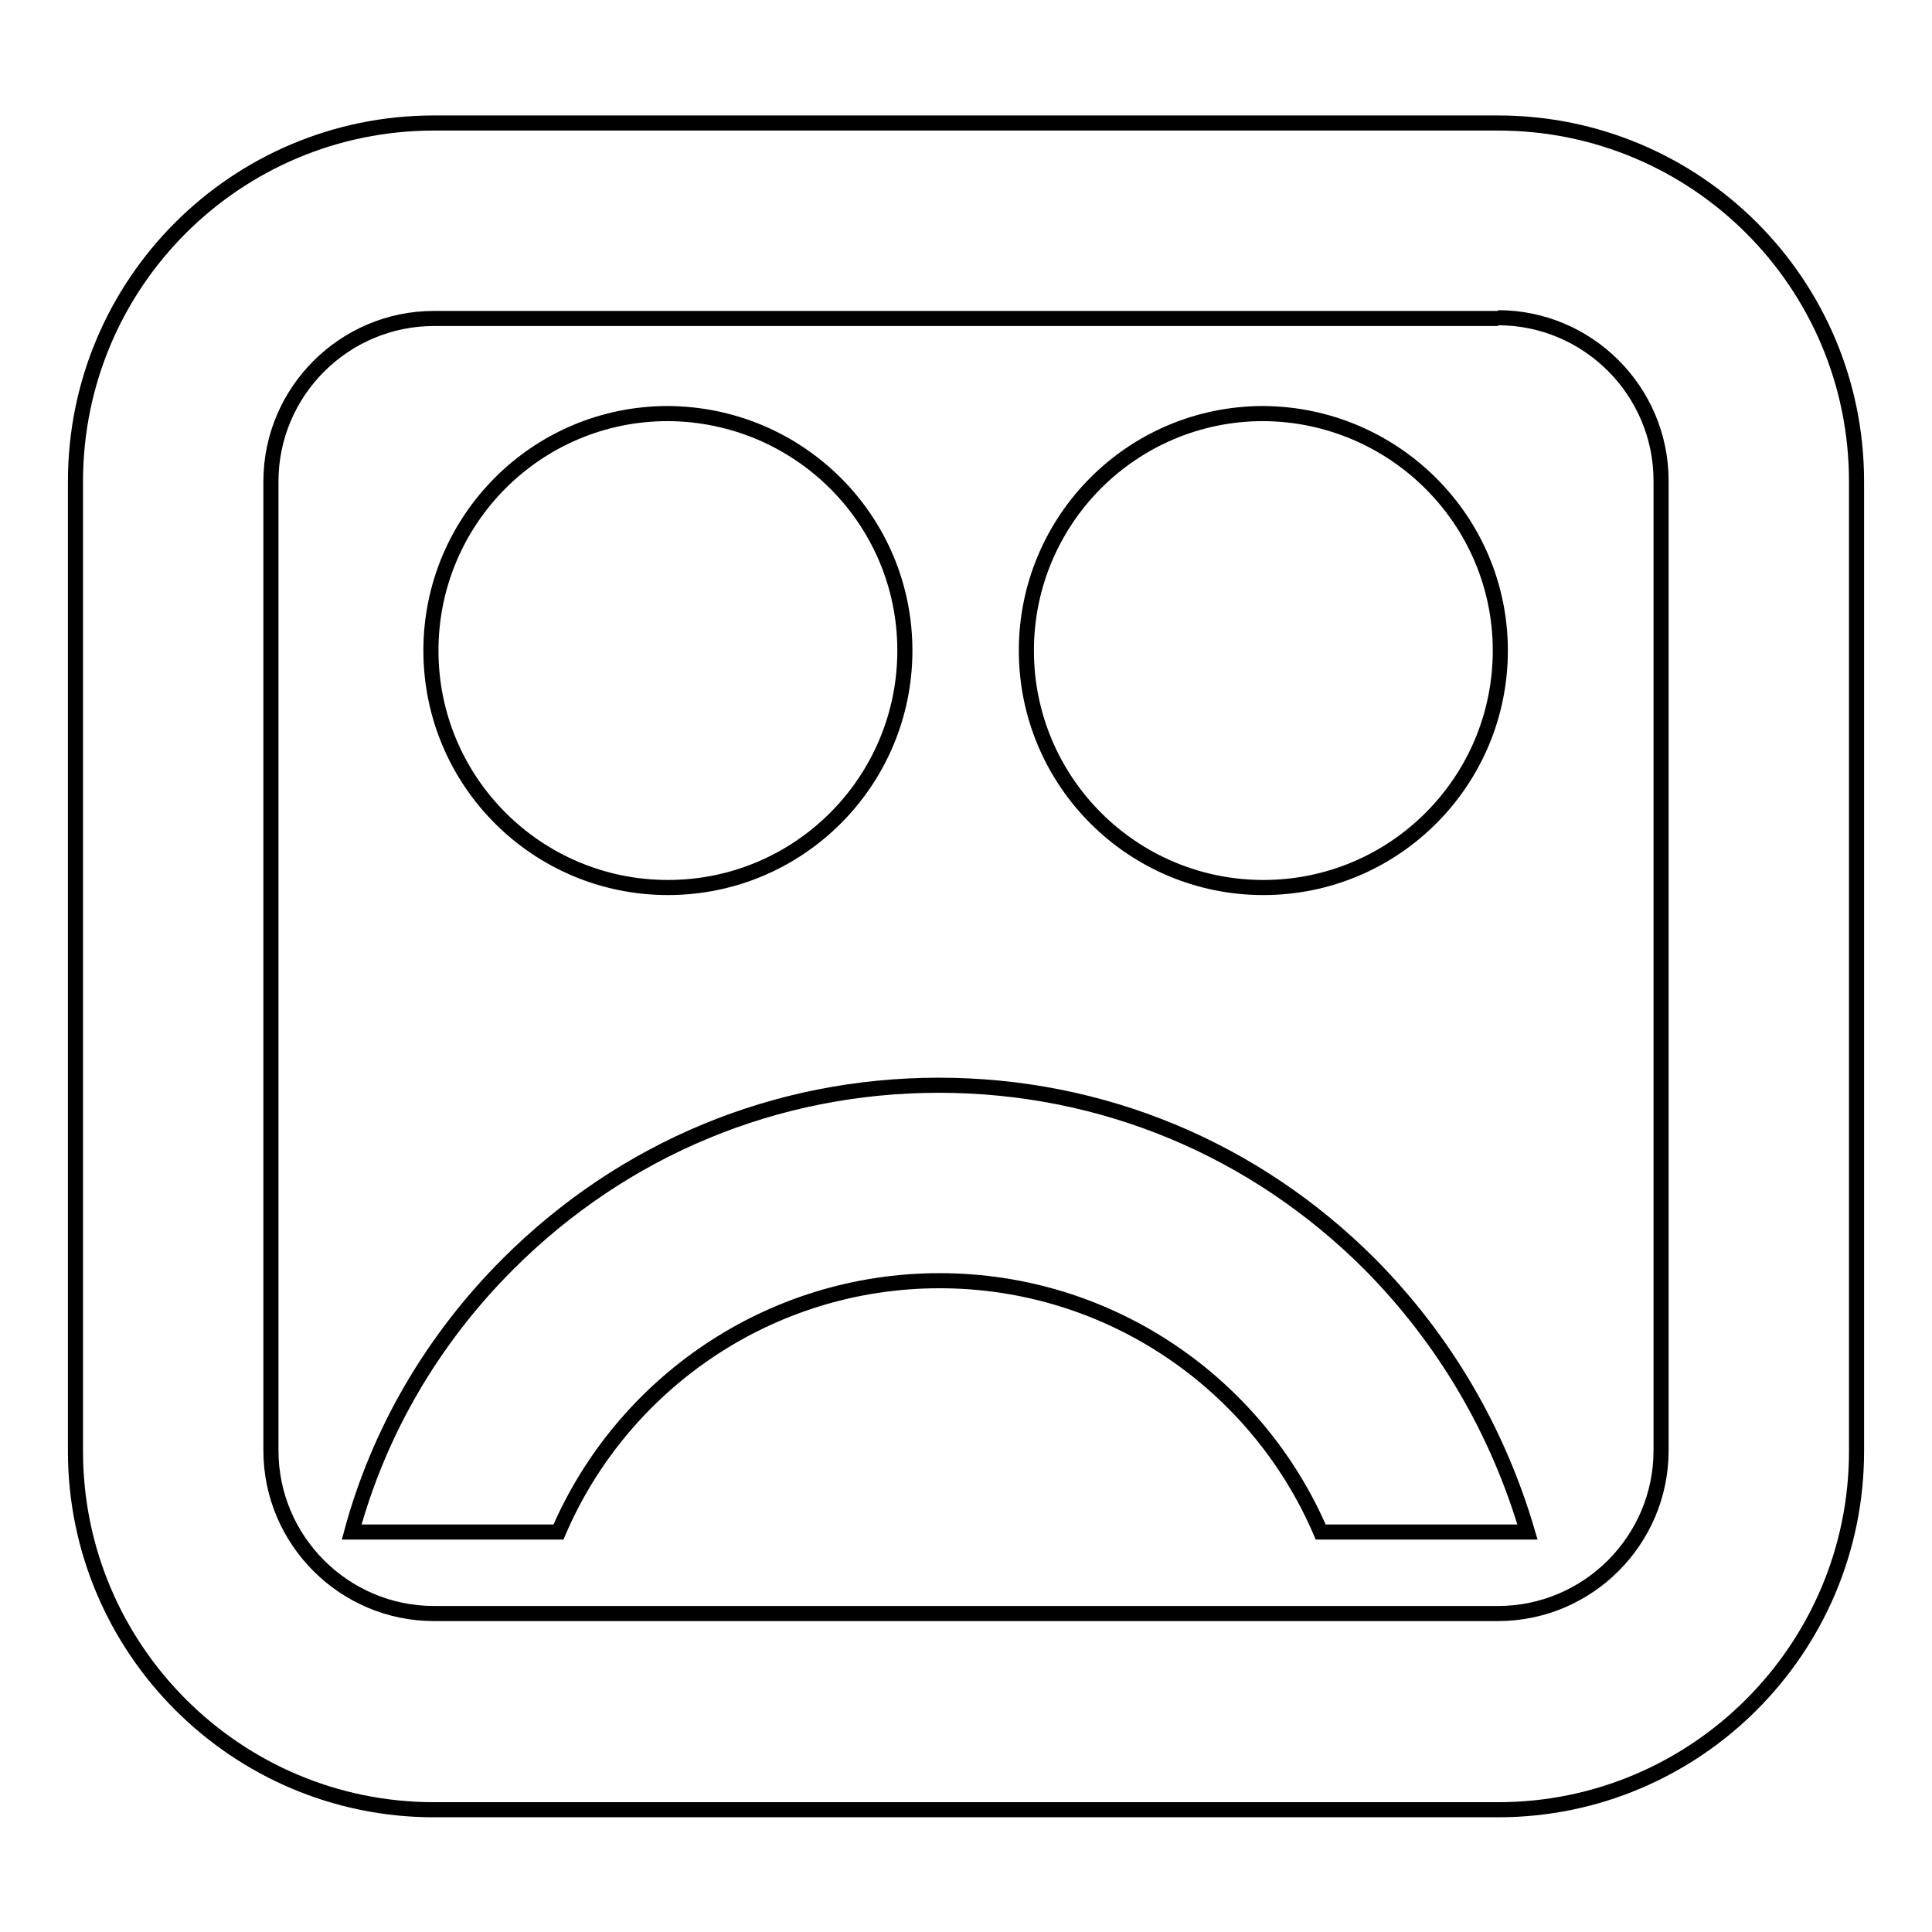
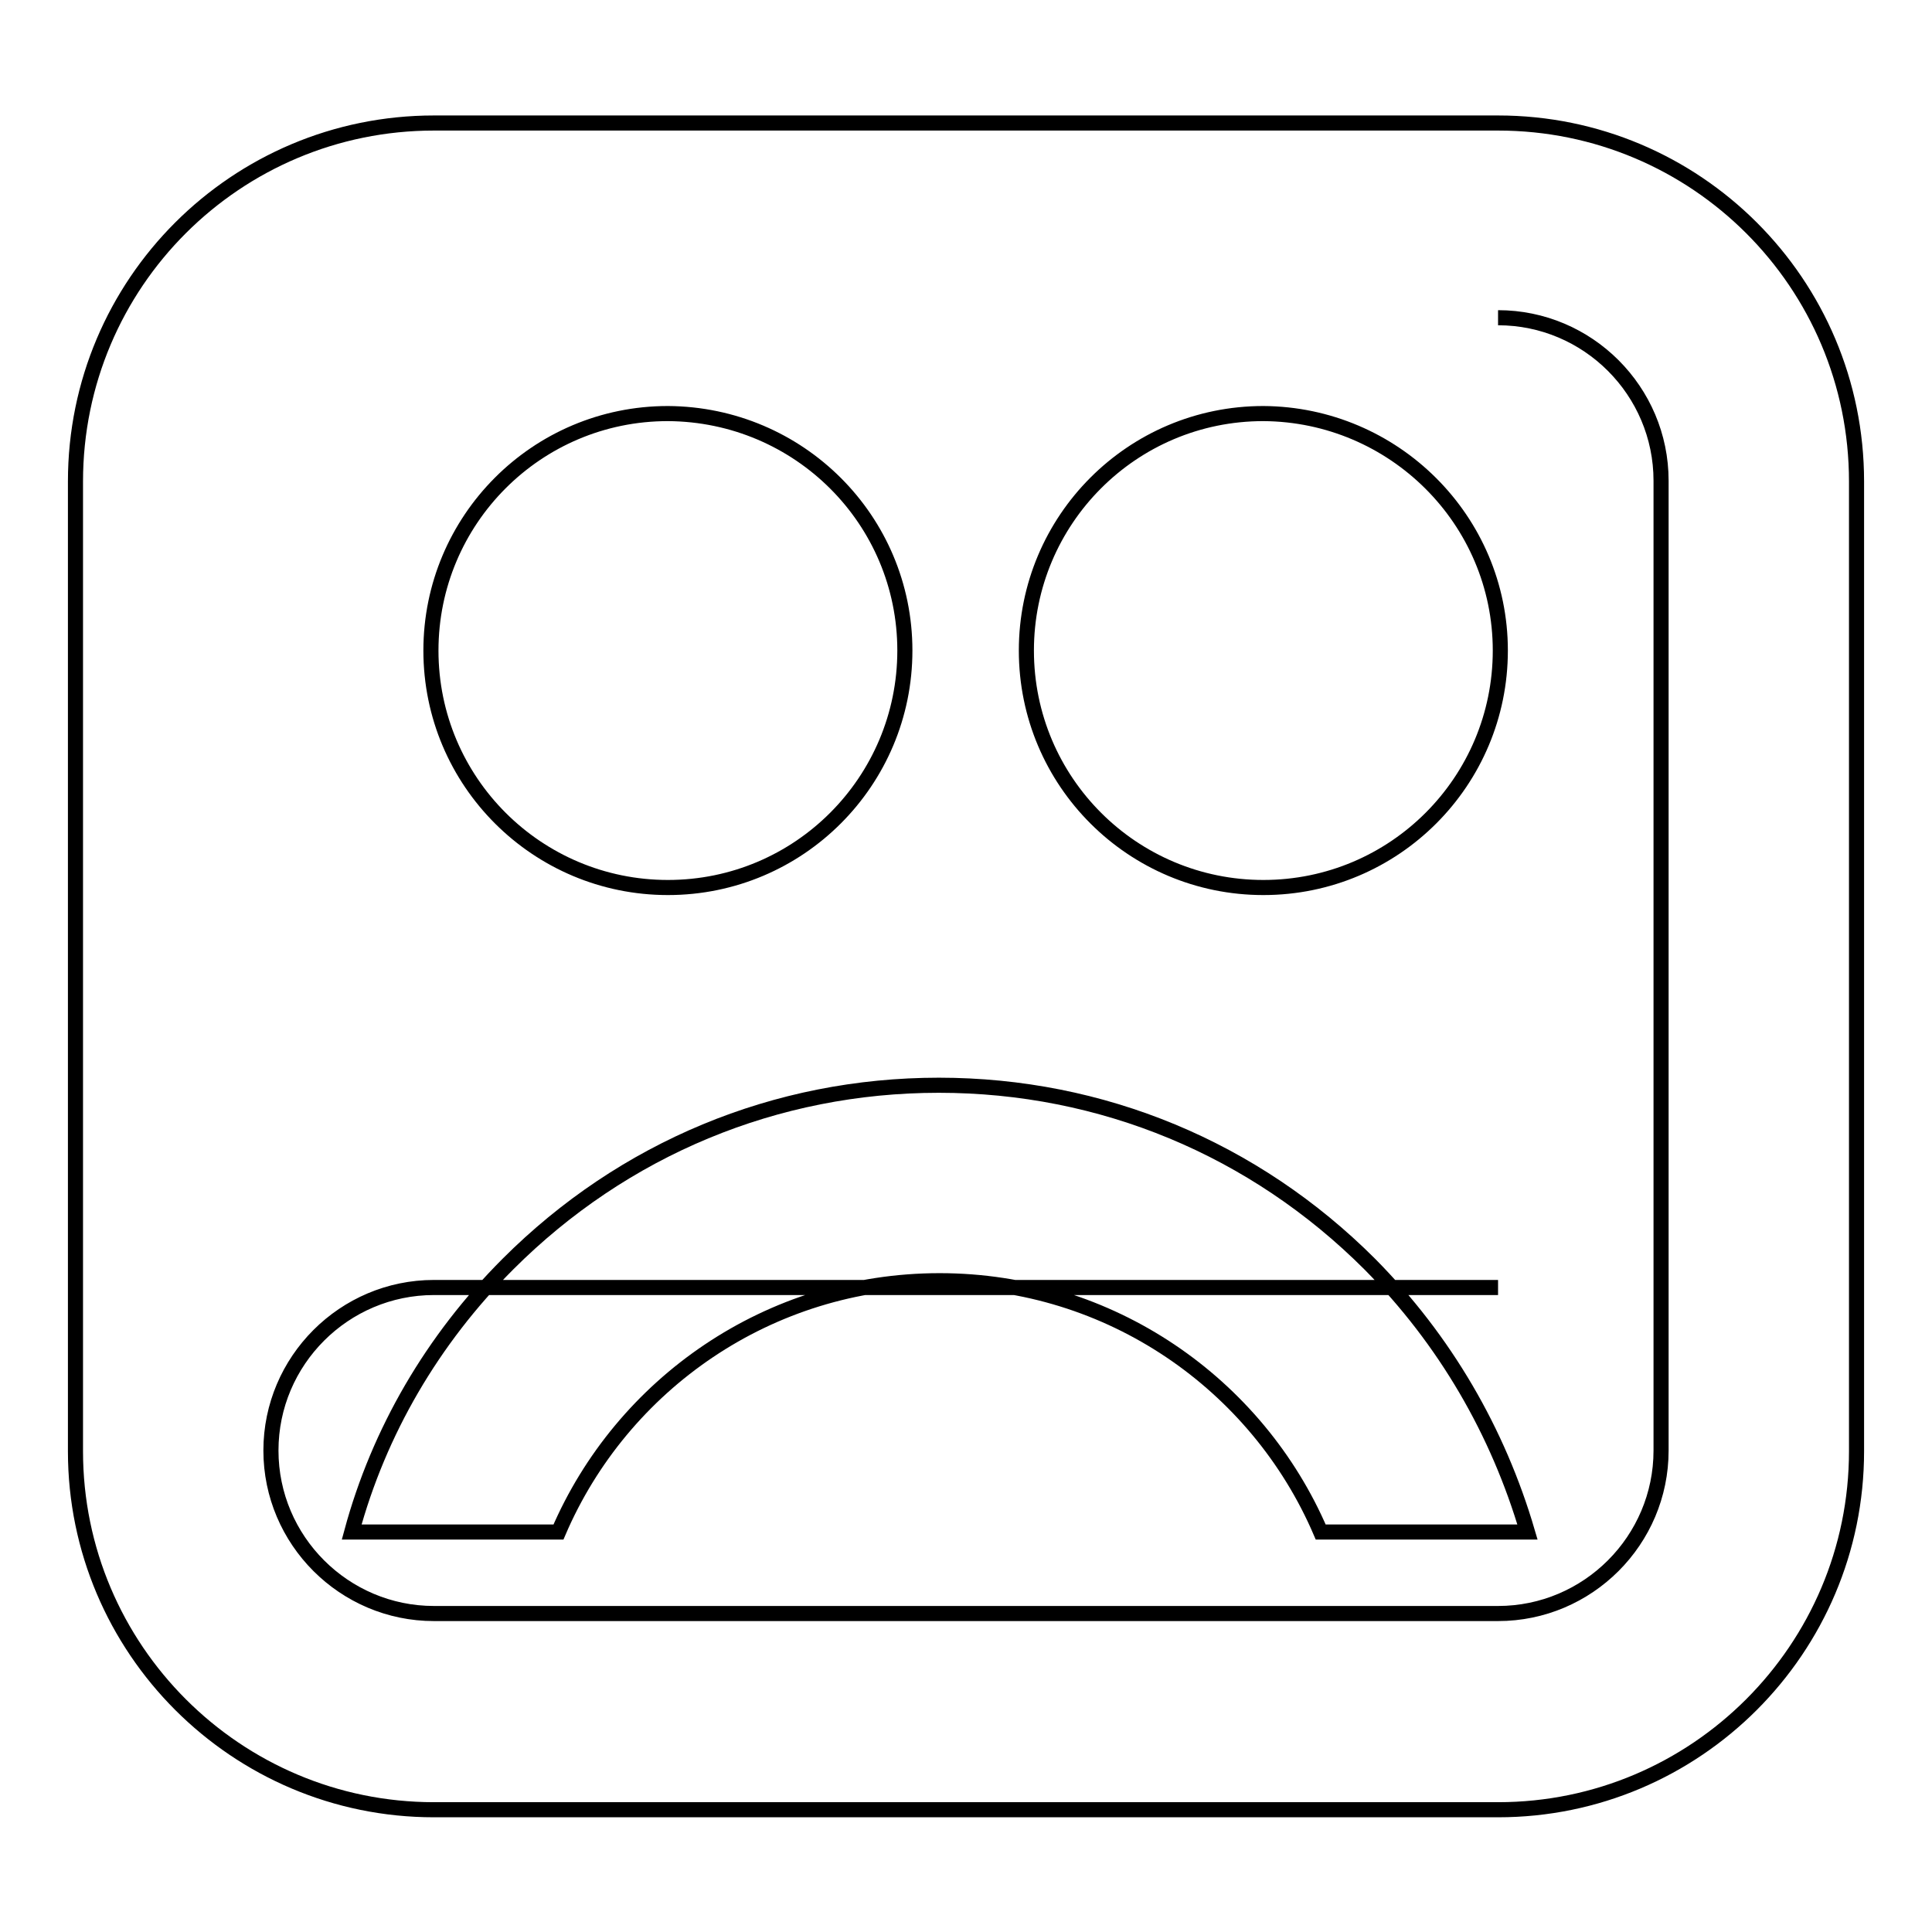
<svg xmlns="http://www.w3.org/2000/svg" version="1.1" x="0px" y="0px" viewBox="0 0 256 256" enable-background="new 0 0 256 256" xml:space="preserve">
  <g>
-     <path stroke-width="2" fill-opacity="0" stroke="#000000" d="M181.5,167.5c-15.3-15.3-35.5-23.7-57.1-23.7c-21.6,0-41.8,8.4-57.1,23.7c-10,10-17.1,22.2-20.7,35.5h27.4 c8.4-19.6,27.9-33.3,50.5-33.3c22.6,0,42.1,13.7,50.5,33.3h27.4C198.5,189.7,191.5,177.6,181.5,167.5 M119.9,86.2 c0,17.3-14,31.4-31.4,31.4c-17.3,0-31.4-14-31.4-31.4c0-17.3,14-31.4,31.4-31.4C105.9,54.9,119.9,68.9,119.9,86.2 M198.8,86.2 c0,17.3-14,31.4-31.4,31.4c-17.3,0-31.4-14-31.4-31.4c0-17.3,14-31.4,31.4-31.4C184.7,54.9,198.8,68.9,198.8,86.2 M198.5,42.1 c11.9,0,21.6,9.7,21.6,21.6v128.5c0,11.9-9.7,21.6-21.6,21.6h-141c-11.9,0-21.6-9.7-21.6-21.6V63.8c0-11.9,9.7-21.6,21.6-21.6 H198.5 M198.5,16.3h-141C31.3,16.3,10,37.5,10,63.8v128.5c0,26.2,21.3,47.5,47.5,47.5h141c26.2,0,47.5-21.3,47.5-47.5V63.8 C246,37.5,224.7,16.3,198.5,16.3" />
+     <path stroke-width="2" fill-opacity="0" stroke="#000000" d="M181.5,167.5c-15.3-15.3-35.5-23.7-57.1-23.7c-21.6,0-41.8,8.4-57.1,23.7c-10,10-17.1,22.2-20.7,35.5h27.4 c8.4-19.6,27.9-33.3,50.5-33.3c22.6,0,42.1,13.7,50.5,33.3h27.4C198.5,189.7,191.5,177.6,181.5,167.5 M119.9,86.2 c0,17.3-14,31.4-31.4,31.4c-17.3,0-31.4-14-31.4-31.4c0-17.3,14-31.4,31.4-31.4C105.9,54.9,119.9,68.9,119.9,86.2 M198.8,86.2 c0,17.3-14,31.4-31.4,31.4c-17.3,0-31.4-14-31.4-31.4c0-17.3,14-31.4,31.4-31.4C184.7,54.9,198.8,68.9,198.8,86.2 M198.5,42.1 c11.9,0,21.6,9.7,21.6,21.6v128.5c0,11.9-9.7,21.6-21.6,21.6h-141c-11.9,0-21.6-9.7-21.6-21.6c0-11.9,9.7-21.6,21.6-21.6 H198.5 M198.5,16.3h-141C31.3,16.3,10,37.5,10,63.8v128.5c0,26.2,21.3,47.5,47.5,47.5h141c26.2,0,47.5-21.3,47.5-47.5V63.8 C246,37.5,224.7,16.3,198.5,16.3" />
  </g>
</svg>